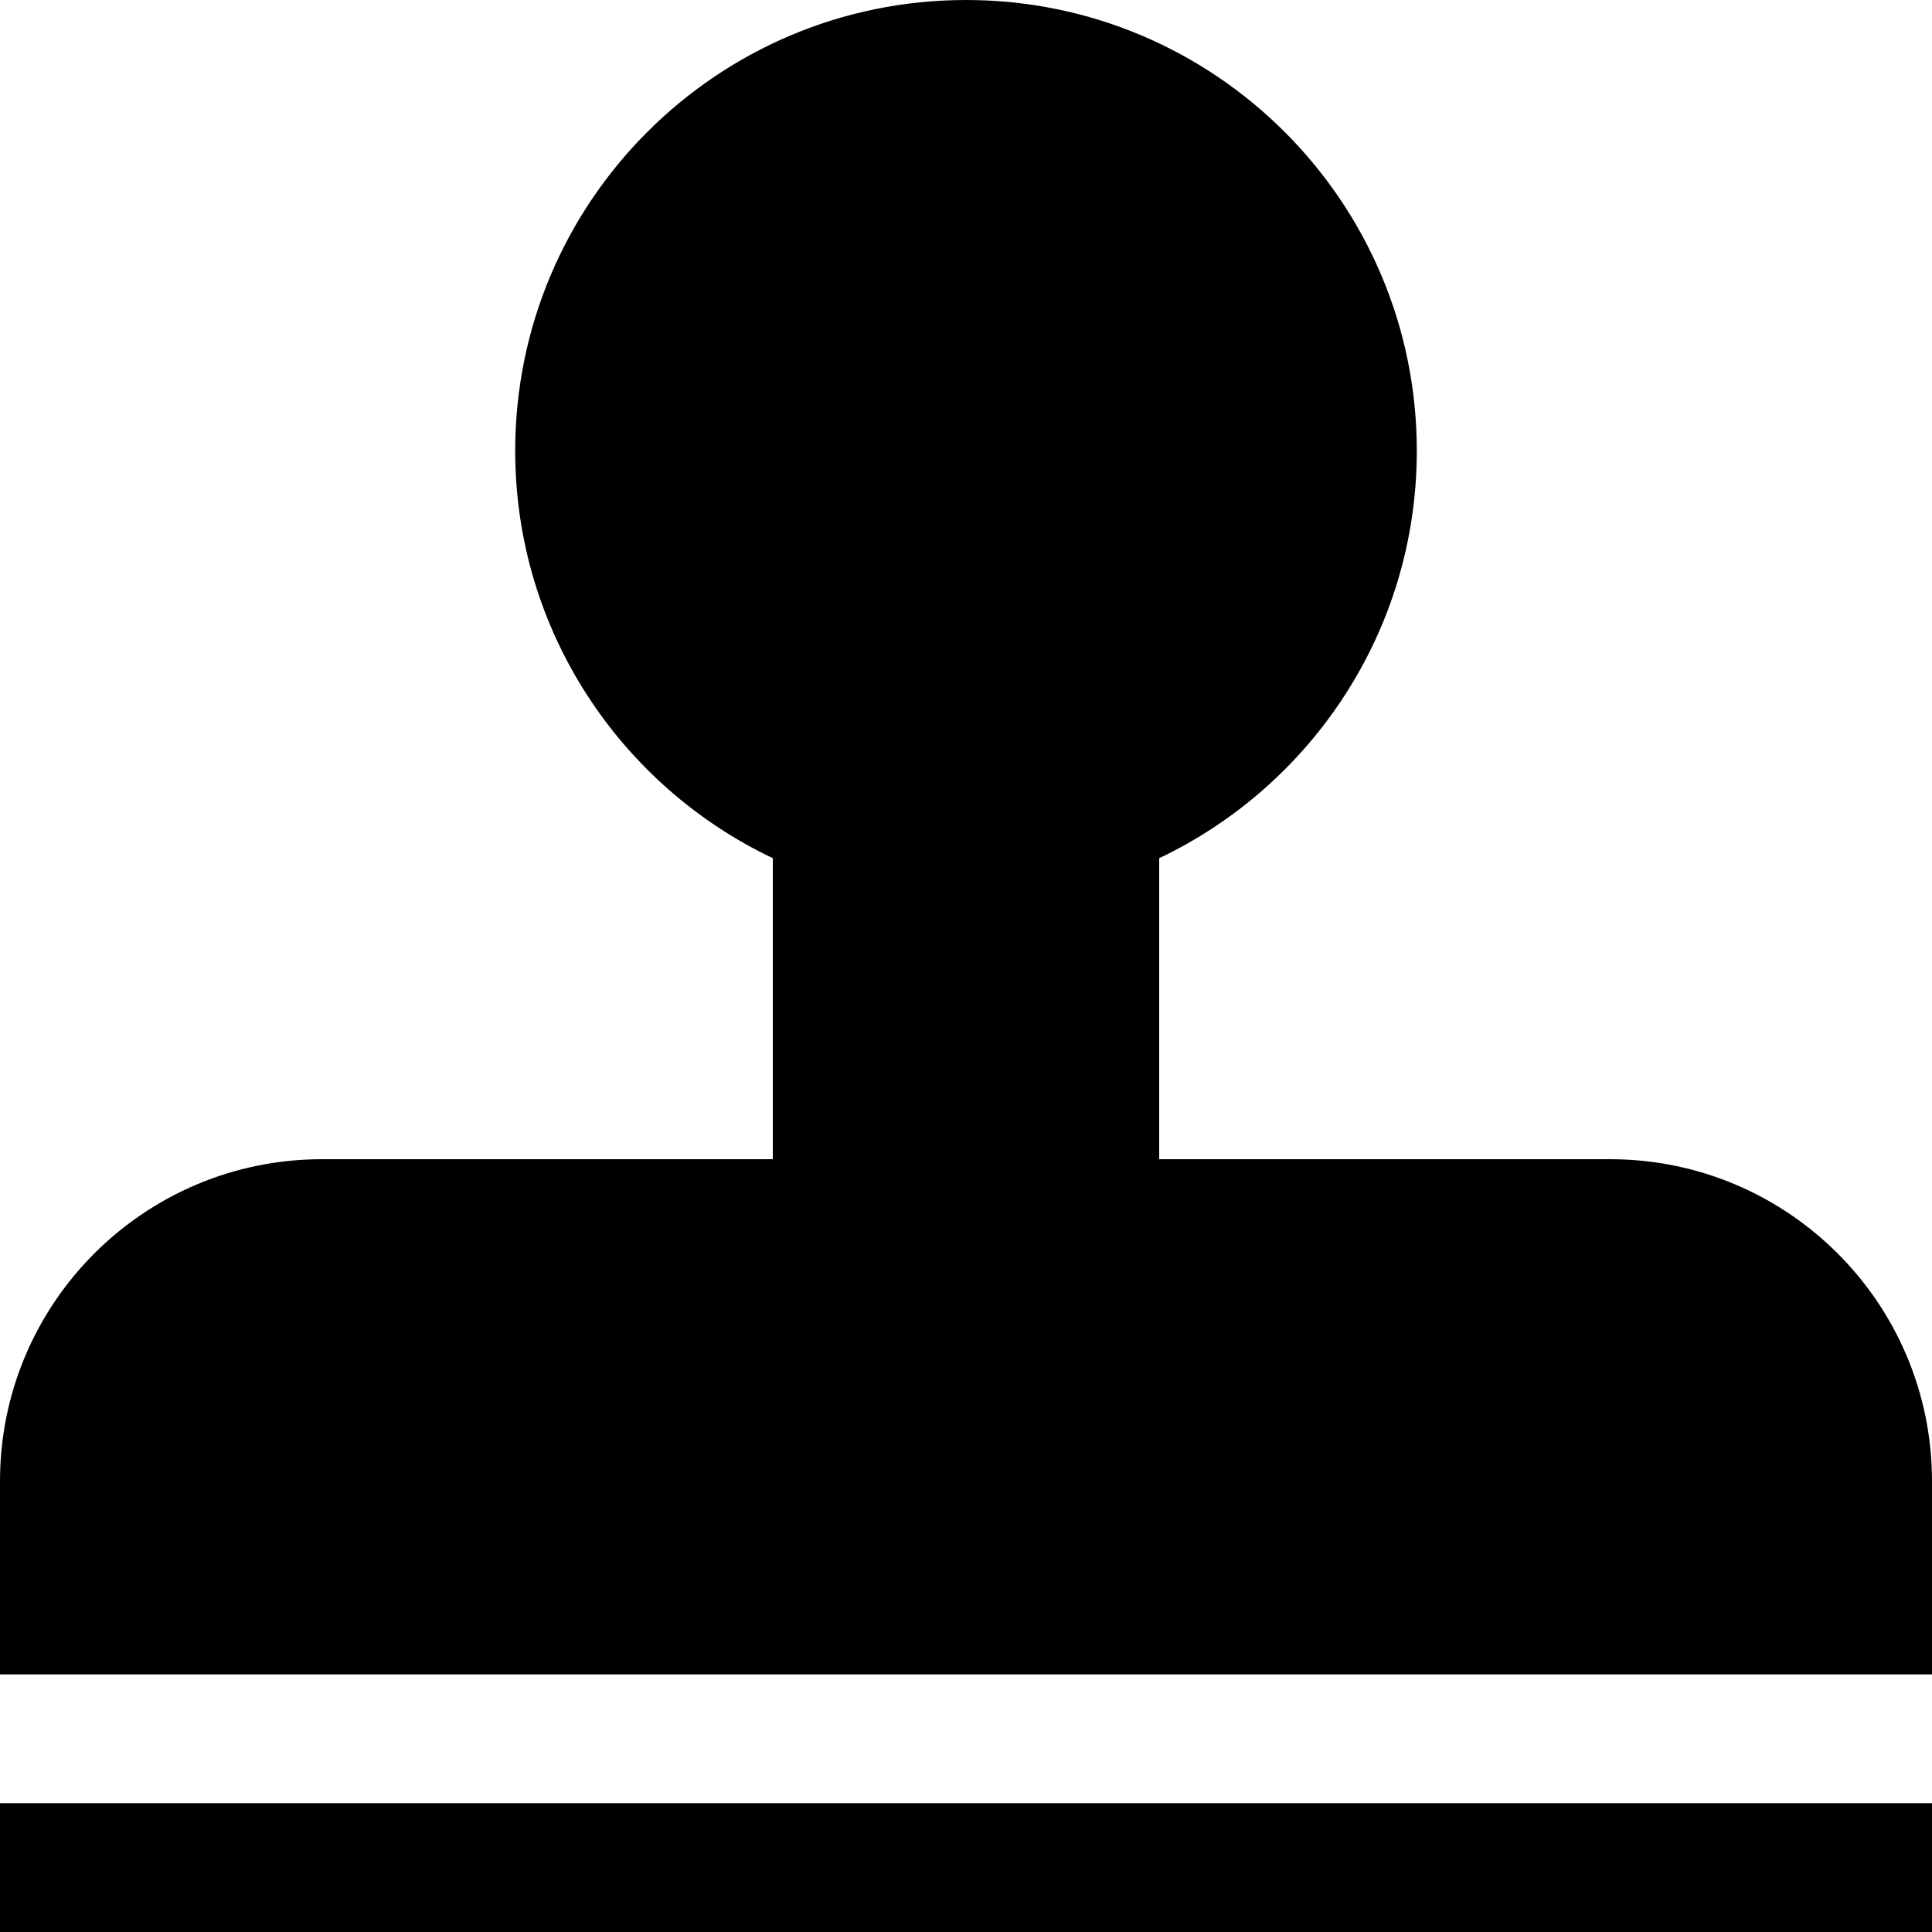
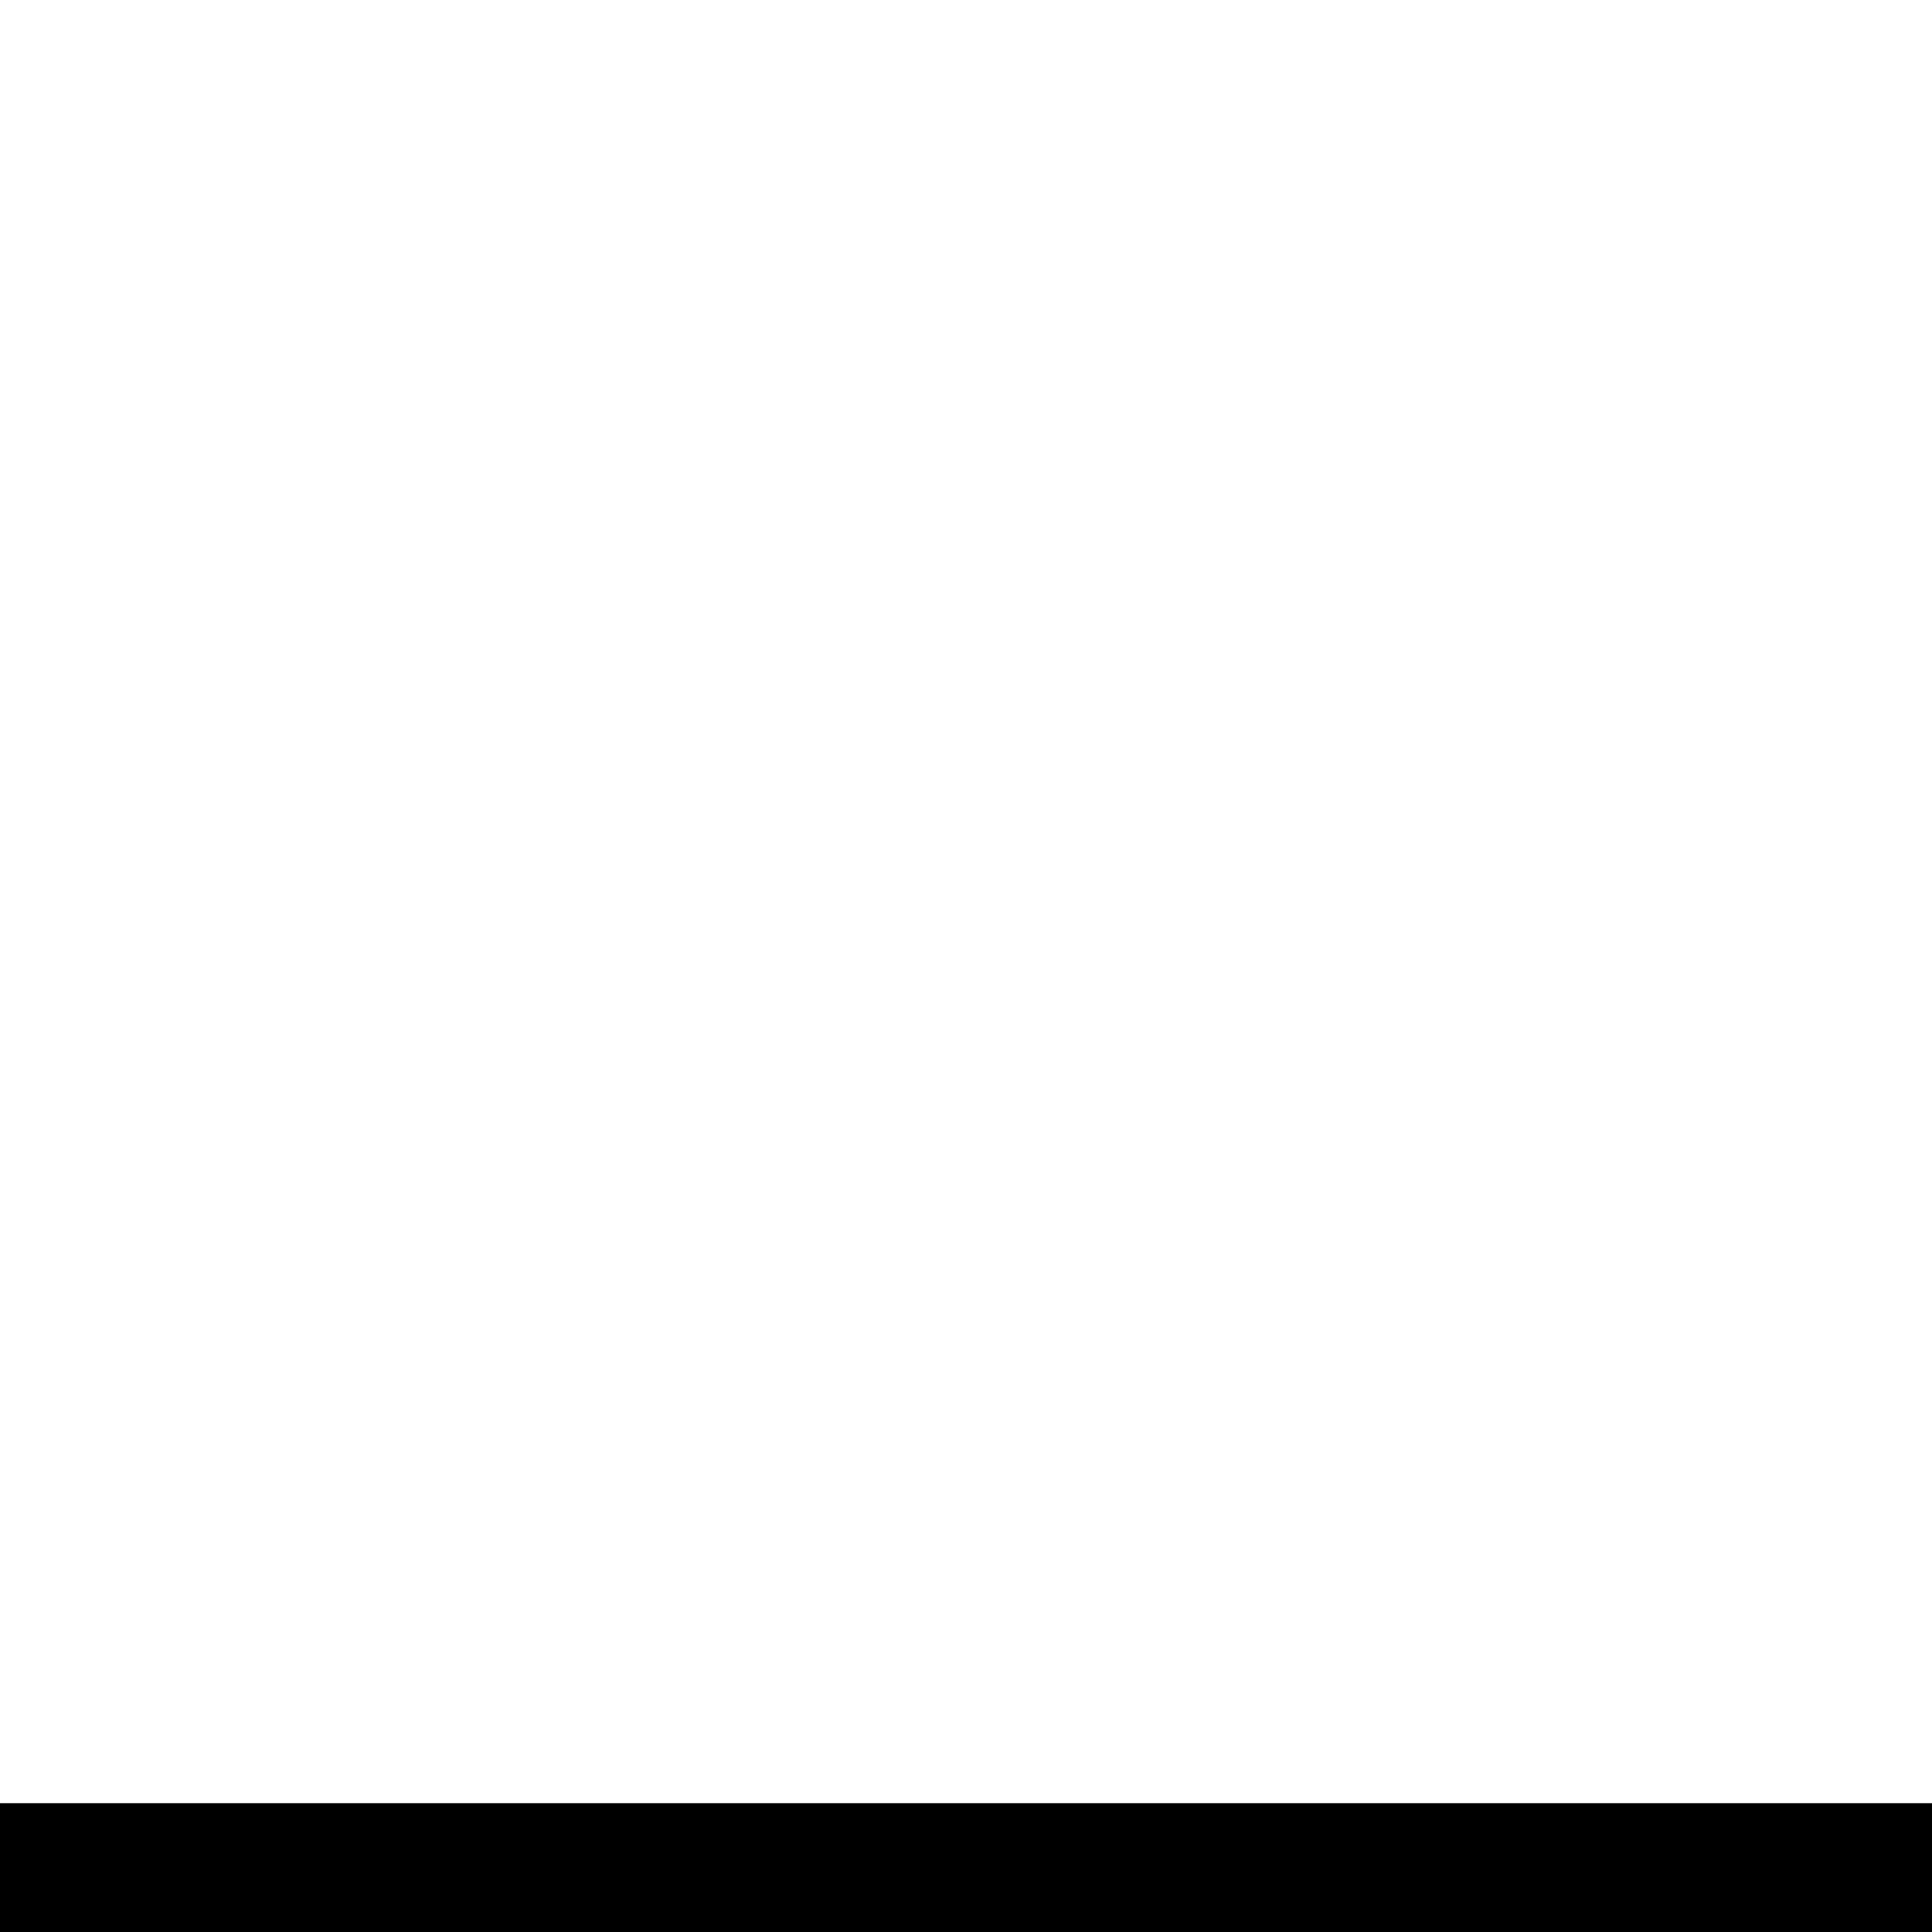
<svg xmlns="http://www.w3.org/2000/svg" width="800px" height="800px" viewBox="0 0 15 15" fill="none">
-   <path d="M4 3.5C4 1.567 5.567 0 7.5 0C9.433 0 11 1.567 11 3.5C11 4.896 10.182 6.101 9 6.663V9H12.5C13.881 9 15 10.119 15 11.5V13H0V11.5C0 10.119 1.119 9 2.5 9H6V6.663C4.818 6.101 4 4.896 4 3.5Z" fill="#000000" />
  <path d="M0 14V15H15V14H0Z" fill="#000000" />
</svg>